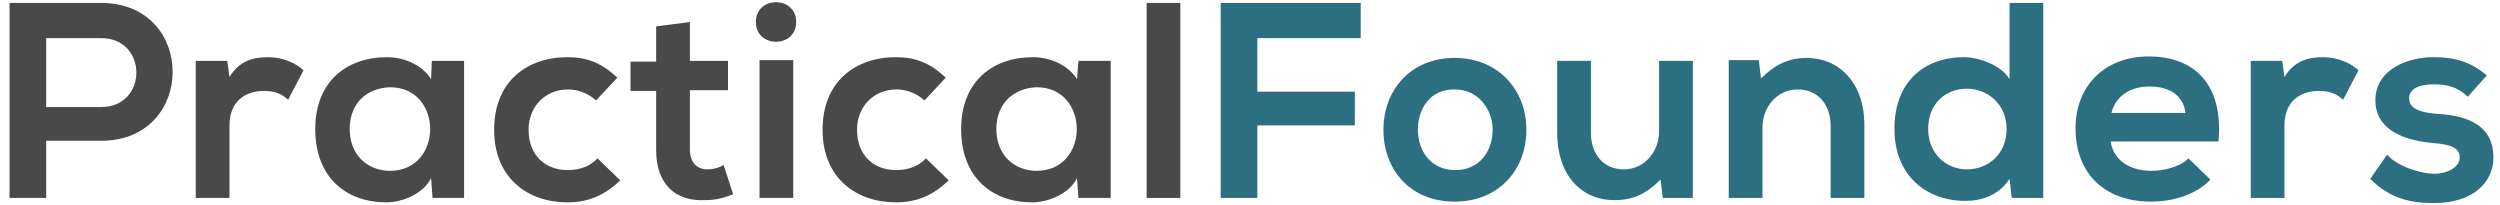
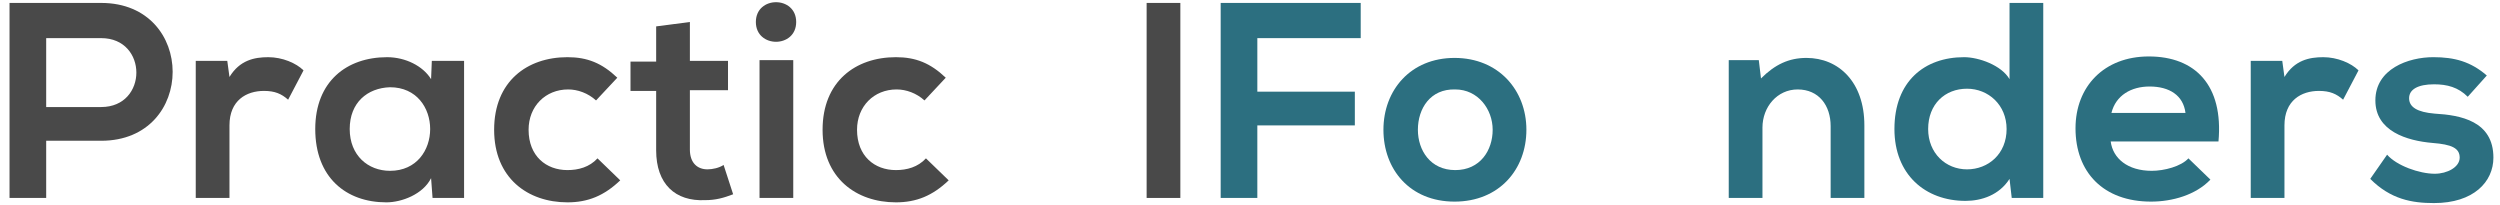
<svg xmlns="http://www.w3.org/2000/svg" id="Layer_1" x="0px" y="0px" viewBox="0 0 341 28" style="enable-background:new 0 0 341 28;" xml:space="preserve">
  <style type="text/css">	.st0{enable-background:new    ;}	.st1{fill:#494949;}	.st2{fill:#2C6F80;}</style>
  <g id="Page-1">
    <g id="Home" transform="translate(-479, -57)">
      <g class="st0">
        <path class="st1" d="M492.8,76.2h-7.5V84h-5V57.4c4.2,0,8.4,0,12.5,0C505.8,57.4,505.8,76.2,492.8,76.2z M485.3,71.6h7.5    c6.4,0,6.4-9.4,0-9.4h-7.5V71.6z" />
        <path class="st1" d="M510,65.3l0.3,2.2c1.4-2.3,3.4-2.7,5.3-2.7c1.9,0,3.8,0.8,4.8,1.8l-2.1,4c-0.9-0.8-1.8-1.2-3.3-1.2    c-2.4,0-4.7,1.3-4.7,4.7V84h-4.6V65.3H510z" />
        <path class="st1" d="M537.9,65.3h4.4V84H538l-0.2-2.7c-1.1,2.2-4,3.3-6.1,3.3c-5.5,0-9.7-3.4-9.7-10c0-6.5,4.3-9.8,9.8-9.8    c2.5,0,4.9,1.2,6,3L537.9,65.3z M526.7,74.6c0,3.6,2.5,5.7,5.5,5.7c7.3,0,7.3-11.4,0-11.4C529.1,69,526.7,71,526.7,74.6z" />
        <path class="st1" d="M563.6,81.6c-2.2,2.1-4.4,3-7.2,3c-5.4,0-10-3.3-10-9.9s4.5-9.9,10-9.9c2.7,0,4.7,0.8,6.8,2.8l-2.9,3.1    c-1.1-1-2.5-1.5-3.8-1.5c-3.1,0-5.4,2.3-5.4,5.5c0,3.6,2.4,5.5,5.3,5.5c1.5,0,3-0.4,4.1-1.6L563.6,81.6z" />
        <path class="st1" d="M573.1,60v5.3h5.2v4h-5.2v8.1c0,1.8,1,2.7,2.4,2.7c0.7,0,1.6-0.2,2.2-0.6l1.3,4c-1.3,0.5-2.4,0.8-3.8,0.8    c-4.1,0.2-6.7-2.2-6.7-6.8v-8.1H565v-4h3.5v-4.8L573.1,60z" />
        <path class="st1" d="M587.6,60c0,3.6-5.5,3.6-5.5,0S587.6,56.4,587.6,60z M582.6,65.2V84h4.6V65.2H582.6z" />
        <path class="st1" d="M608.4,81.6c-2.2,2.1-4.4,3-7.2,3c-5.4,0-10-3.3-10-9.9s4.5-9.9,10-9.9c2.7,0,4.7,0.8,6.8,2.8l-2.9,3.1    c-1.1-1-2.5-1.5-3.8-1.5c-3.1,0-5.4,2.3-5.4,5.5c0,3.6,2.4,5.5,5.3,5.5c1.5,0,3-0.4,4.1-1.6L608.4,81.6z" />
-         <path class="st1" d="M626.1,65.3h4.4V84h-4.4l-0.2-2.7c-1.1,2.2-4,3.3-6.1,3.3c-5.5,0-9.7-3.4-9.7-10c0-6.5,4.3-9.8,9.8-9.8    c2.5,0,4.9,1.2,6,3L626.1,65.3z M614.9,74.6c0,3.6,2.5,5.7,5.5,5.7c7.3,0,7.3-11.4,0-11.4C617.4,69,614.9,71,614.9,74.6z" />
        <path class="st1" d="M640,57.4V84h-4.6V57.4H640z" />
      </g>
      <g class="st0">
        <path class="st2" d="M645.5,84V57.4h19.1v4.8h-14.1v7.3h13.3v4.6h-13.3V84H645.5z" />
        <path class="st2" d="M687.2,74.7c0,5.4-3.7,9.8-9.8,9.8s-9.7-4.4-9.7-9.8c0-5.4,3.7-9.8,9.7-9.8    C683.4,64.9,687.2,69.3,687.2,74.7z M672.4,74.7c0,2.8,1.7,5.5,5.1,5.5s5.1-2.7,5.1-5.5c0-2.8-2-5.5-5.1-5.5    C674.1,69.1,672.4,71.8,672.4,74.7z" />
-         <path class="st2" d="M696,65.3v9.8c0,2.8,1.6,5,4.5,5c2.8,0,4.8-2.4,4.8-5.2v-9.6h4.6V84h-4.1l-0.3-2.5c-1.9,1.9-3.7,2.8-6.3,2.8    c-4.5,0-7.8-3.4-7.8-9.2v-9.8H696z" />
-         <path class="st2" d="M728.7,84v-9.8c0-2.8-1.6-5-4.5-5c-2.8,0-4.8,2.4-4.8,5.2V84h-4.6V65.2h4.1l0.3,2.5c1.9-1.9,3.8-2.8,6.2-2.8    c4.4,0,7.9,3.3,7.9,9.2V84H728.7z" />
+         <path class="st2" d="M728.7,84v-9.8c0-2.8-1.6-5-4.5-5c-2.8,0-4.8,2.4-4.8,5.2V84h-4.6V65.2h4.1l0.3,2.5c1.9-1.9,3.8-2.8,6.2-2.8    c4.4,0,7.9,3.3,7.9,9.2V84H728.7" />
        <path class="st2" d="M757.7,57.4V84h-4.3l-0.3-2.6c-1.4,2.2-3.8,3-6,3c-5.5,0-9.7-3.6-9.7-9.8c0-6.5,4.1-9.8,9.5-9.8    c2,0,5.1,1.1,6.2,3V57.4H757.7z M742,74.6c0,3.3,2.4,5.5,5.3,5.5c2.9,0,5.4-2.1,5.4-5.5c0-3.3-2.5-5.5-5.4-5.5    C744.3,69.1,742,71.2,742,74.6z" />
        <path class="st2" d="M766.9,76.3c0.3,2.3,2.3,4,5.6,4c1.7,0,4-0.6,5-1.7l3,2.9c-2,2.1-5.2,3-8.1,3c-6.5,0-10.3-4-10.3-10    c0-5.7,3.9-9.8,10-9.8c6.3,0,10.2,3.9,9.5,11.6H766.9z M777.1,72.4c-0.3-2.4-2.2-3.6-4.9-3.6c-2.5,0-4.6,1.2-5.2,3.6H777.1z" />
        <path class="st2" d="M790.3,65.3l0.3,2.2c1.4-2.3,3.4-2.7,5.3-2.7c1.9,0,3.8,0.8,4.8,1.8l-2.1,4c-0.9-0.8-1.8-1.2-3.3-1.2    c-2.4,0-4.7,1.3-4.7,4.7V84H786V65.3H790.3z" />
        <path class="st2" d="M815.6,70.2c-1.3-1.3-2.8-1.7-4.6-1.7c-2.2,0-3.4,0.7-3.4,1.9c0,1.2,1.1,1.9,3.5,2.1c3.5,0.2,8,1,8,6    c0,3.3-2.7,6.2-8.1,6.2c-3,0-5.9-0.5-8.7-3.3l2.3-3.3c1.3,1.5,4.4,2.6,6.5,2.6c1.7,0,3.4-0.9,3.4-2.2c0-1.3-1.1-1.8-3.7-2    c-3.5-0.3-7.8-1.6-7.8-5.8c0-4.3,4.5-5.9,7.9-5.9c2.9,0,5.1,0.6,7.3,2.5L815.6,70.2z" />
      </g>
    </g>
  </g>
</svg>